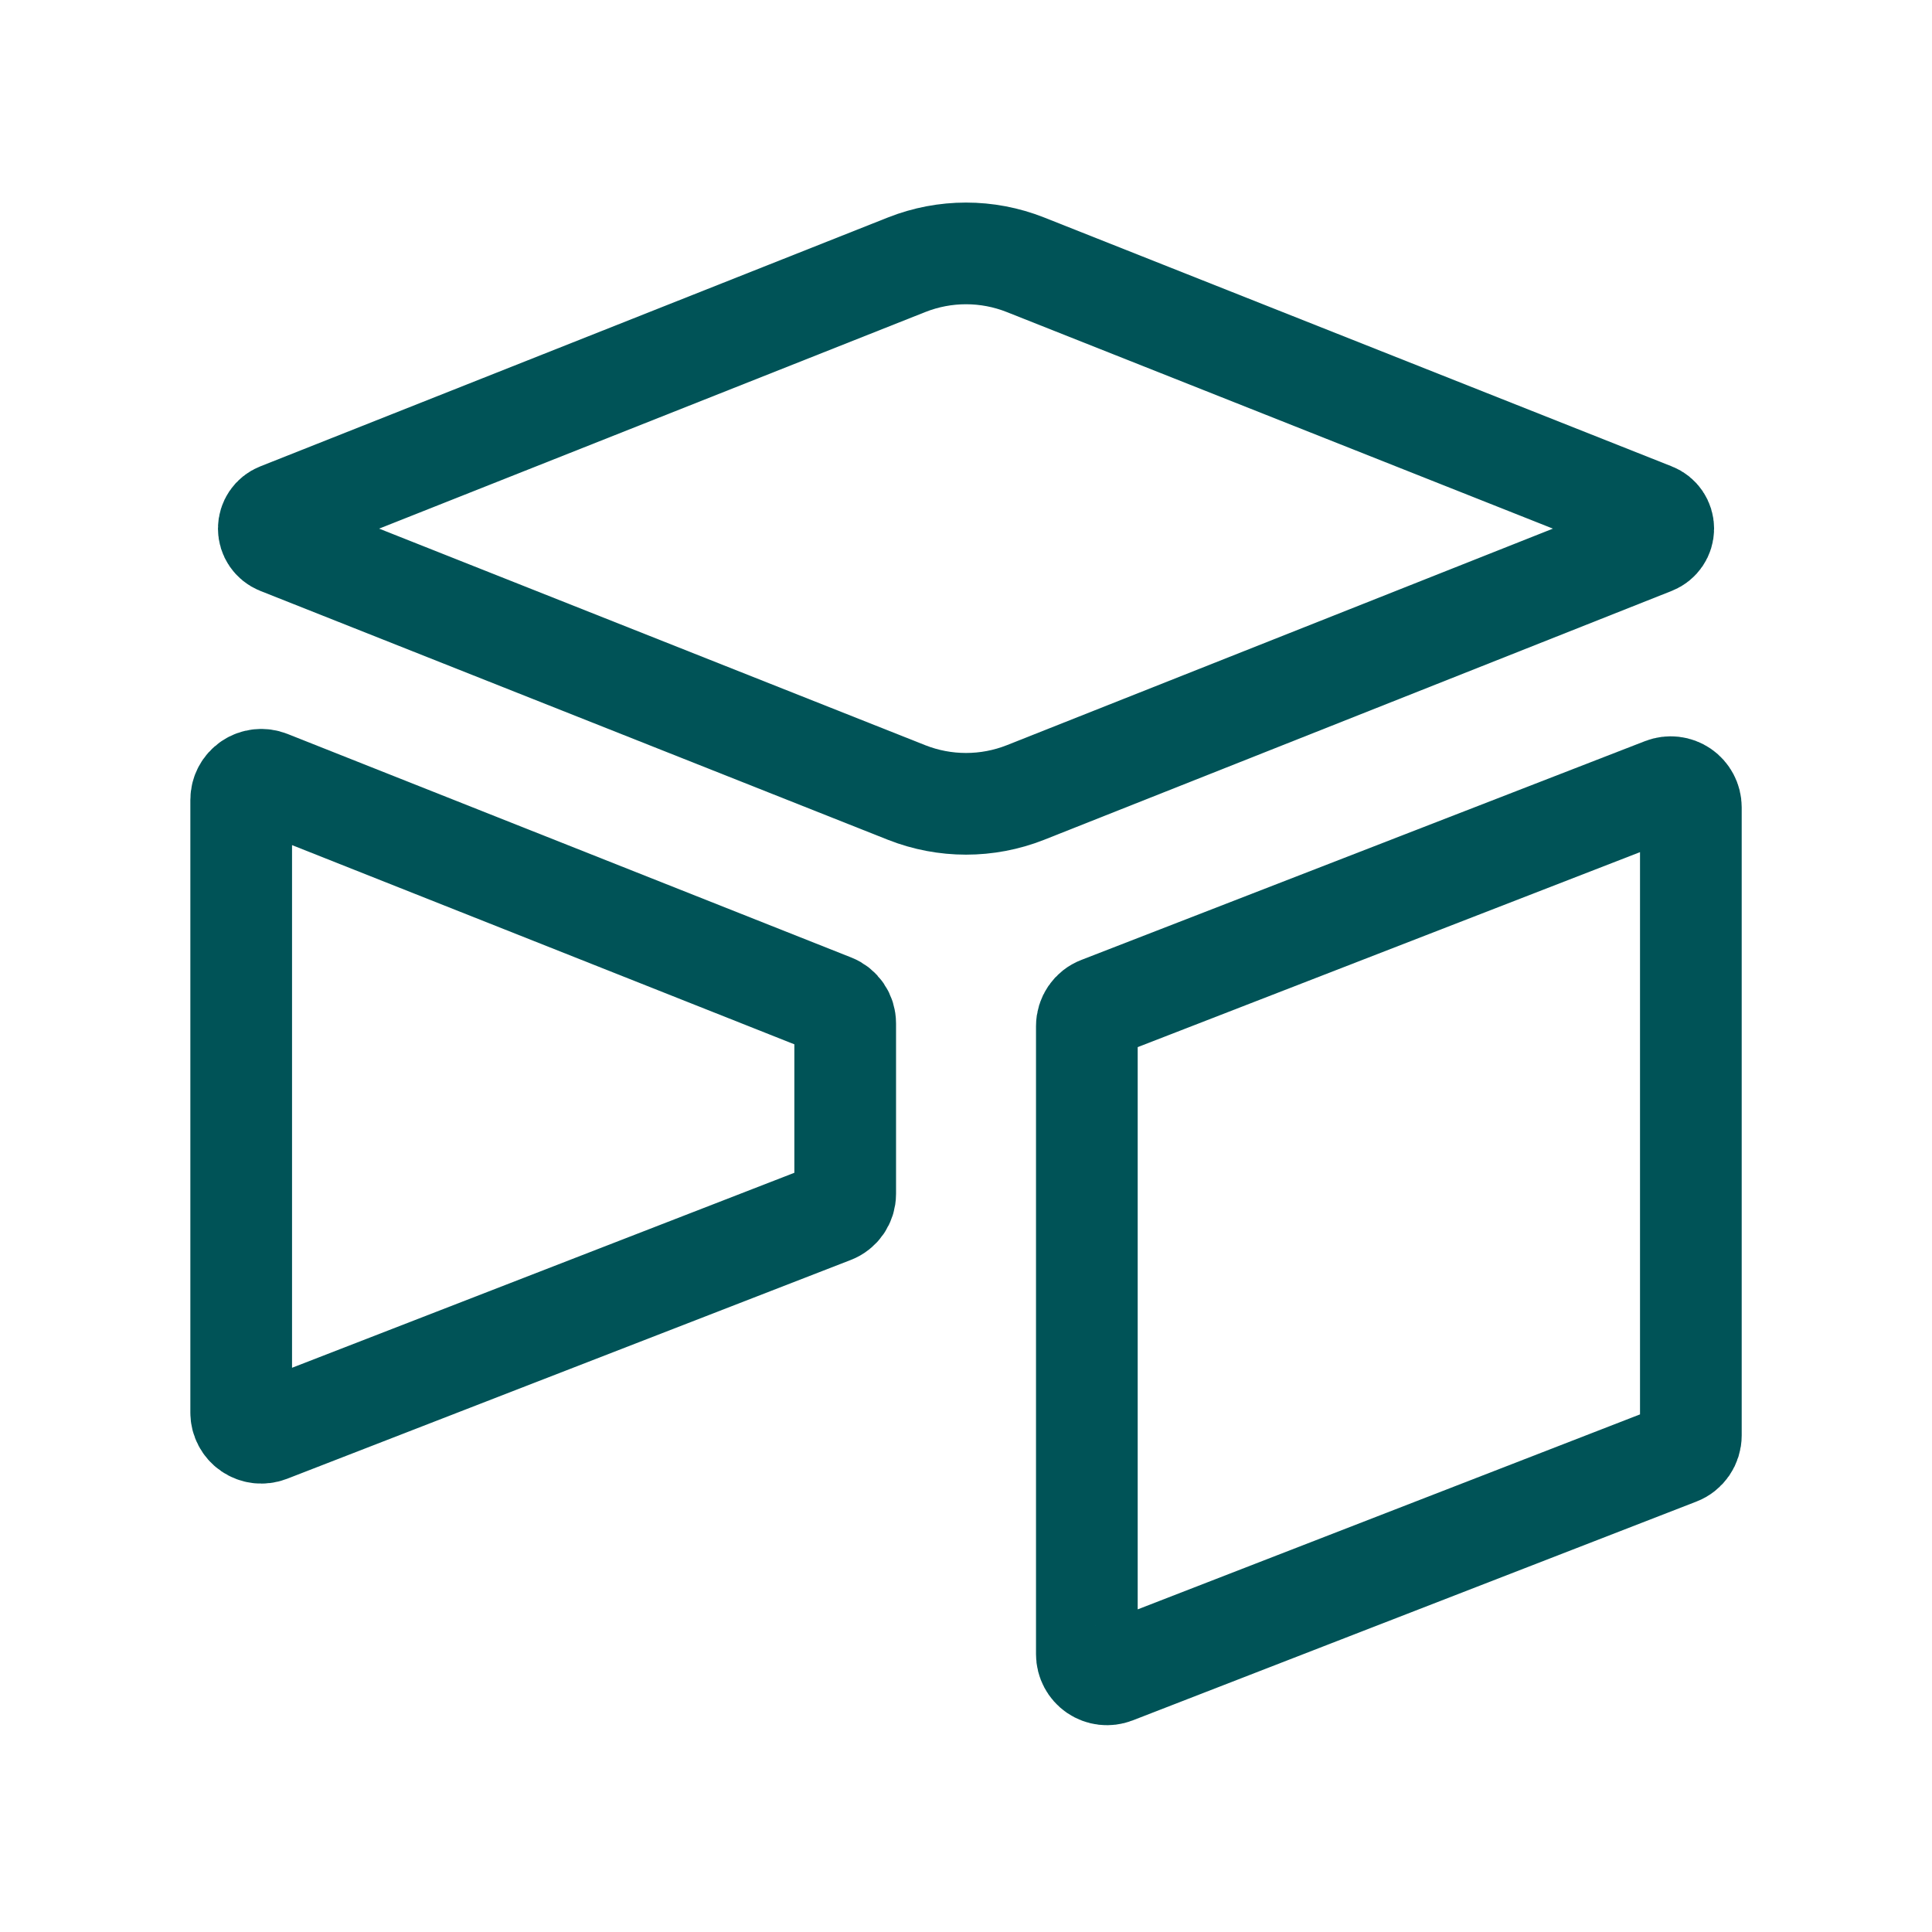
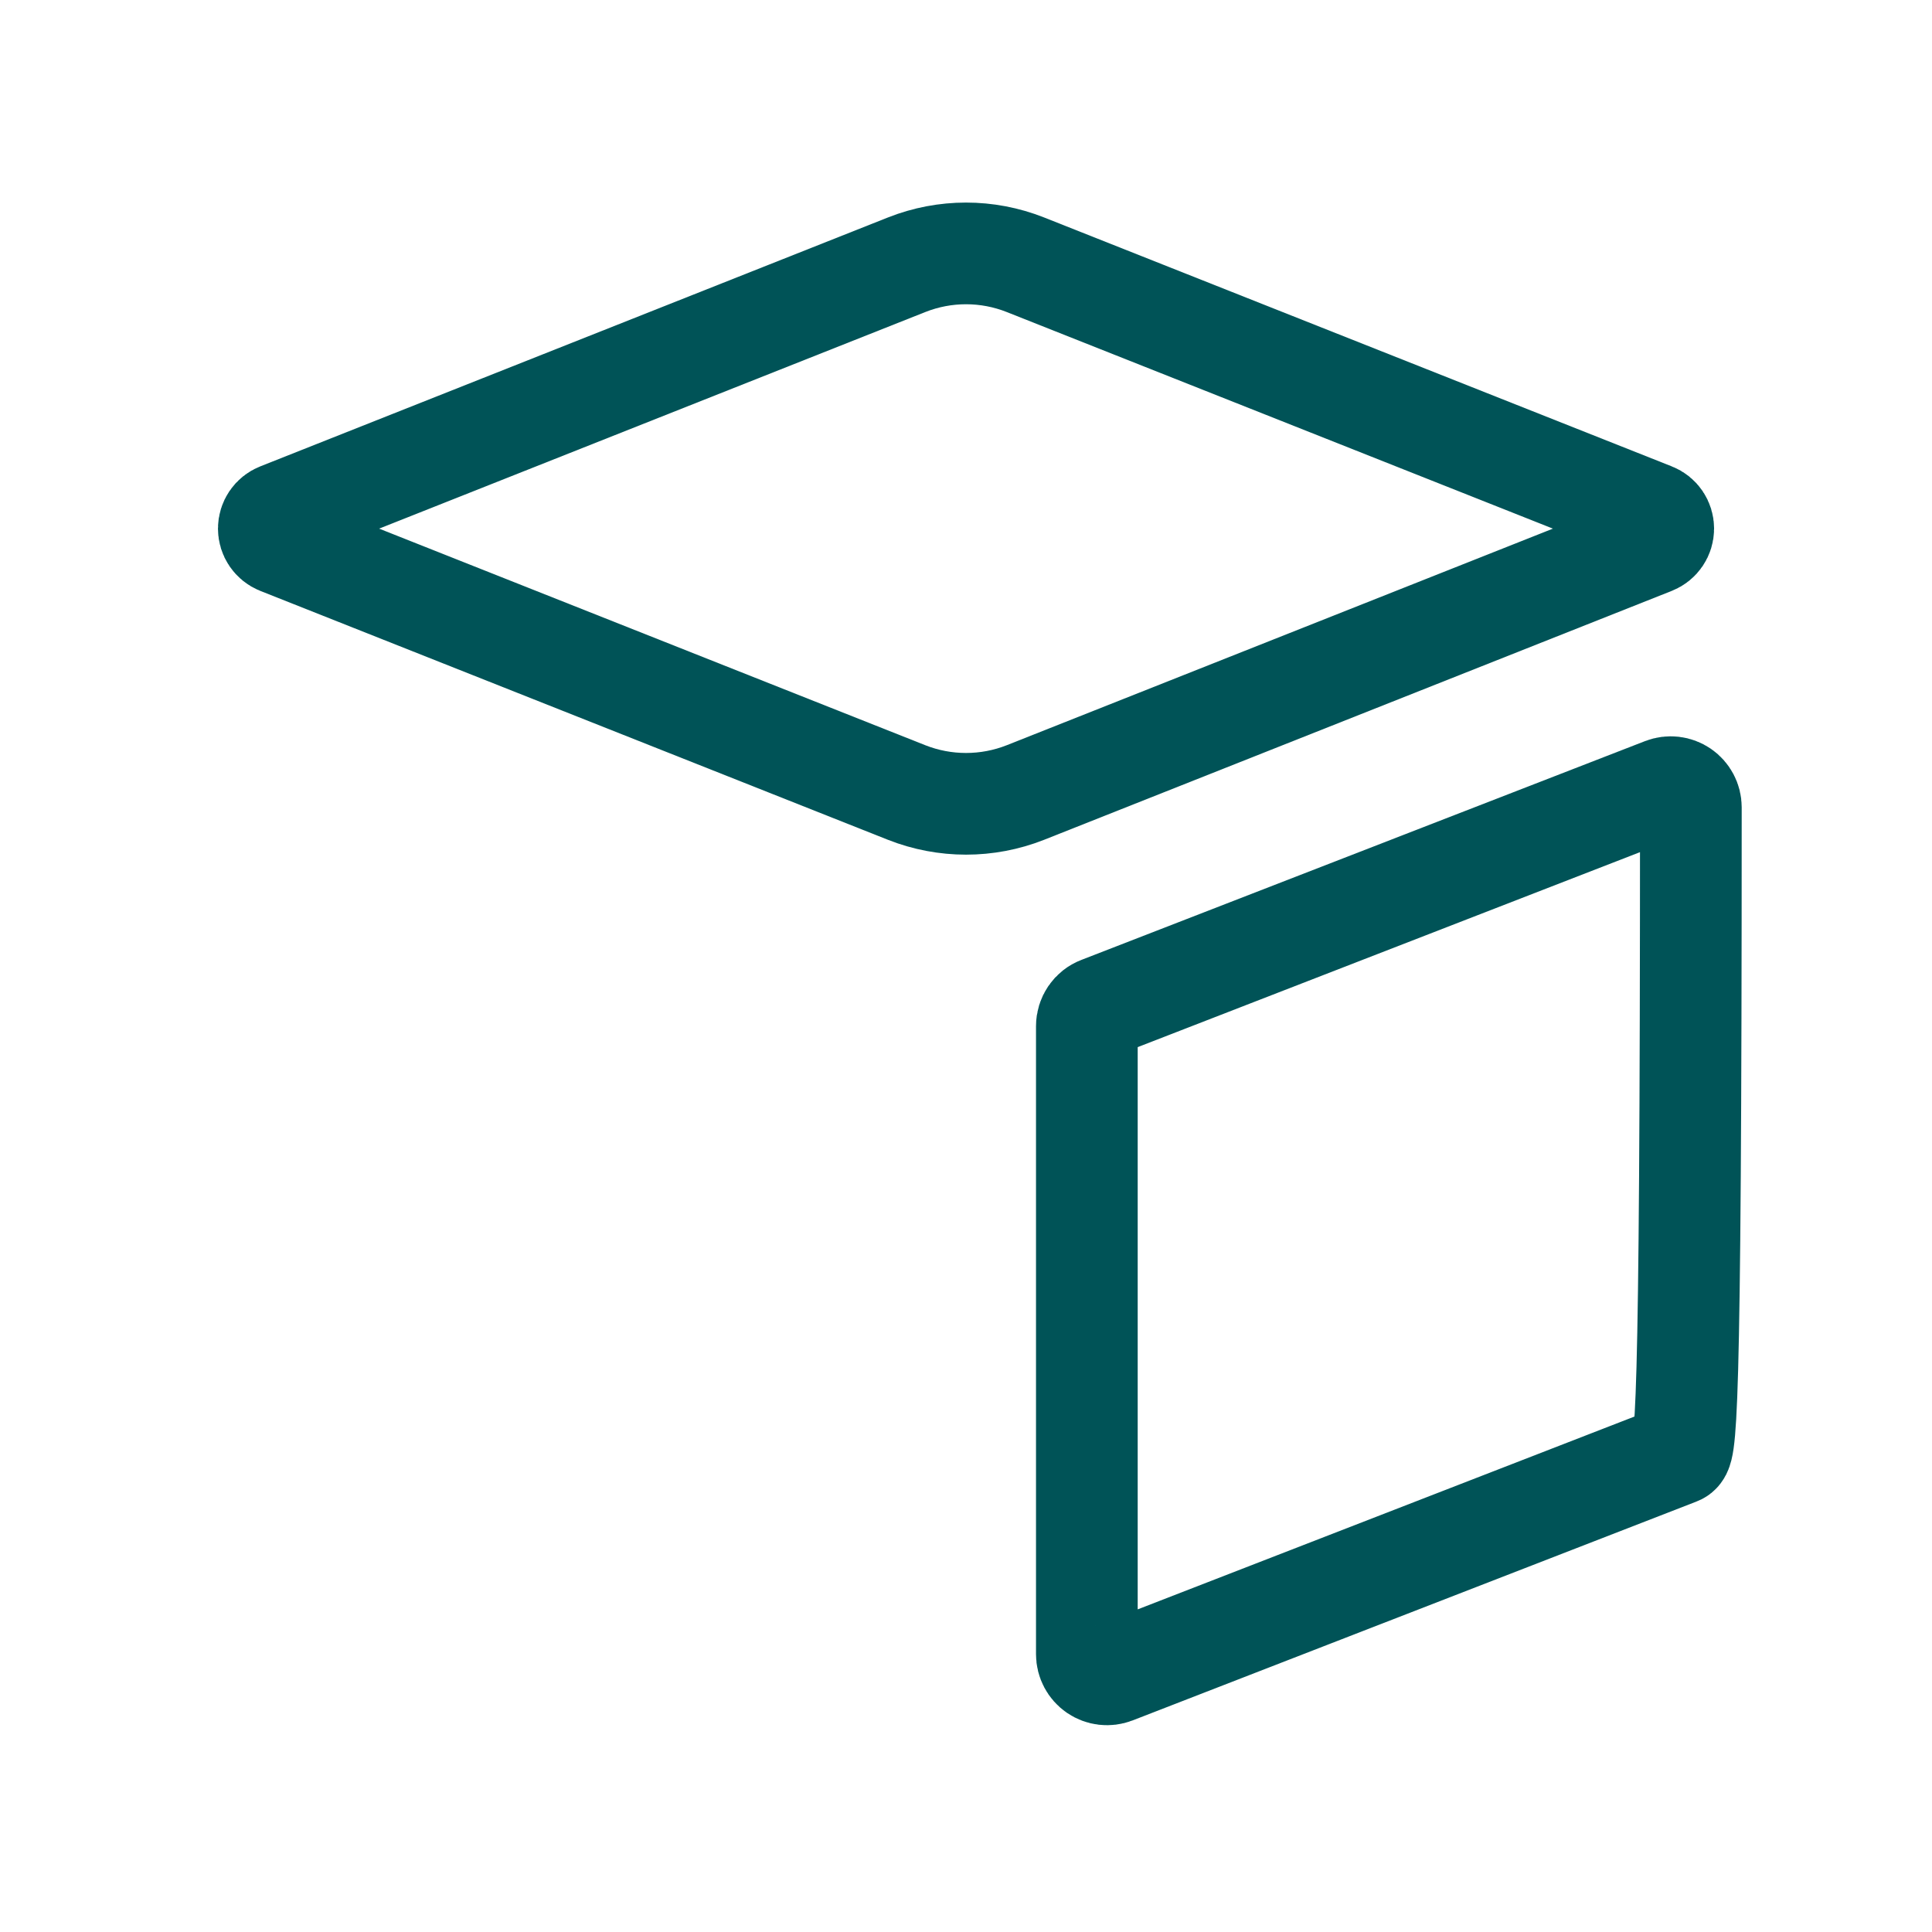
<svg xmlns="http://www.w3.org/2000/svg" width="38" height="38" viewBox="0 0 38 38" fill="none">
  <path fill-rule="evenodd" clip-rule="evenodd" d="M5.487 10.103L17.833 5.207C18.583 4.91 19.418 4.91 20.168 5.207L32.514 10.103C32.635 10.15 32.714 10.267 32.714 10.397C32.714 10.527 32.635 10.644 32.514 10.692L20.168 15.588C19.418 15.884 18.583 15.884 17.833 15.588L5.487 10.692C5.367 10.644 5.287 10.527 5.287 10.397C5.287 10.267 5.367 10.15 5.487 10.103Z" stroke="#005357" stroke-width="2" stroke-linecap="round" stroke-linejoin="round" />
-   <path fill-rule="evenodd" clip-rule="evenodd" d="M4.744 15.732L4.744 27.785C4.744 27.915 4.809 28.037 4.916 28.111C5.024 28.185 5.161 28.201 5.283 28.154L16.371 23.85C16.523 23.792 16.624 23.645 16.624 23.481V20.129C16.624 19.967 16.525 19.821 16.374 19.762L5.286 15.365C5.164 15.317 5.026 15.332 4.918 15.405C4.809 15.479 4.744 15.601 4.744 15.732Z" stroke="#005357" stroke-width="2" stroke-linecap="round" stroke-linejoin="round" />
-   <path fill-rule="evenodd" clip-rule="evenodd" d="M21.377 32.537V20.182C21.377 20.018 21.477 19.871 21.63 19.813L32.718 15.509C32.84 15.462 32.977 15.478 33.085 15.552C33.192 15.626 33.257 15.748 33.257 15.878V28.233C33.257 28.397 33.156 28.544 33.004 28.602L21.916 32.906C21.794 32.953 21.657 32.937 21.549 32.863C21.442 32.789 21.377 32.667 21.377 32.537Z" stroke="#005357" stroke-width="2" stroke-linecap="round" stroke-linejoin="round" />
+   <path fill-rule="evenodd" clip-rule="evenodd" d="M21.377 32.537V20.182C21.377 20.018 21.477 19.871 21.63 19.813L32.718 15.509C32.84 15.462 32.977 15.478 33.085 15.552C33.192 15.626 33.257 15.748 33.257 15.878C33.257 28.397 33.156 28.544 33.004 28.602L21.916 32.906C21.794 32.953 21.657 32.937 21.549 32.863C21.442 32.789 21.377 32.667 21.377 32.537Z" stroke="#005357" stroke-width="2" stroke-linecap="round" stroke-linejoin="round" />
</svg>